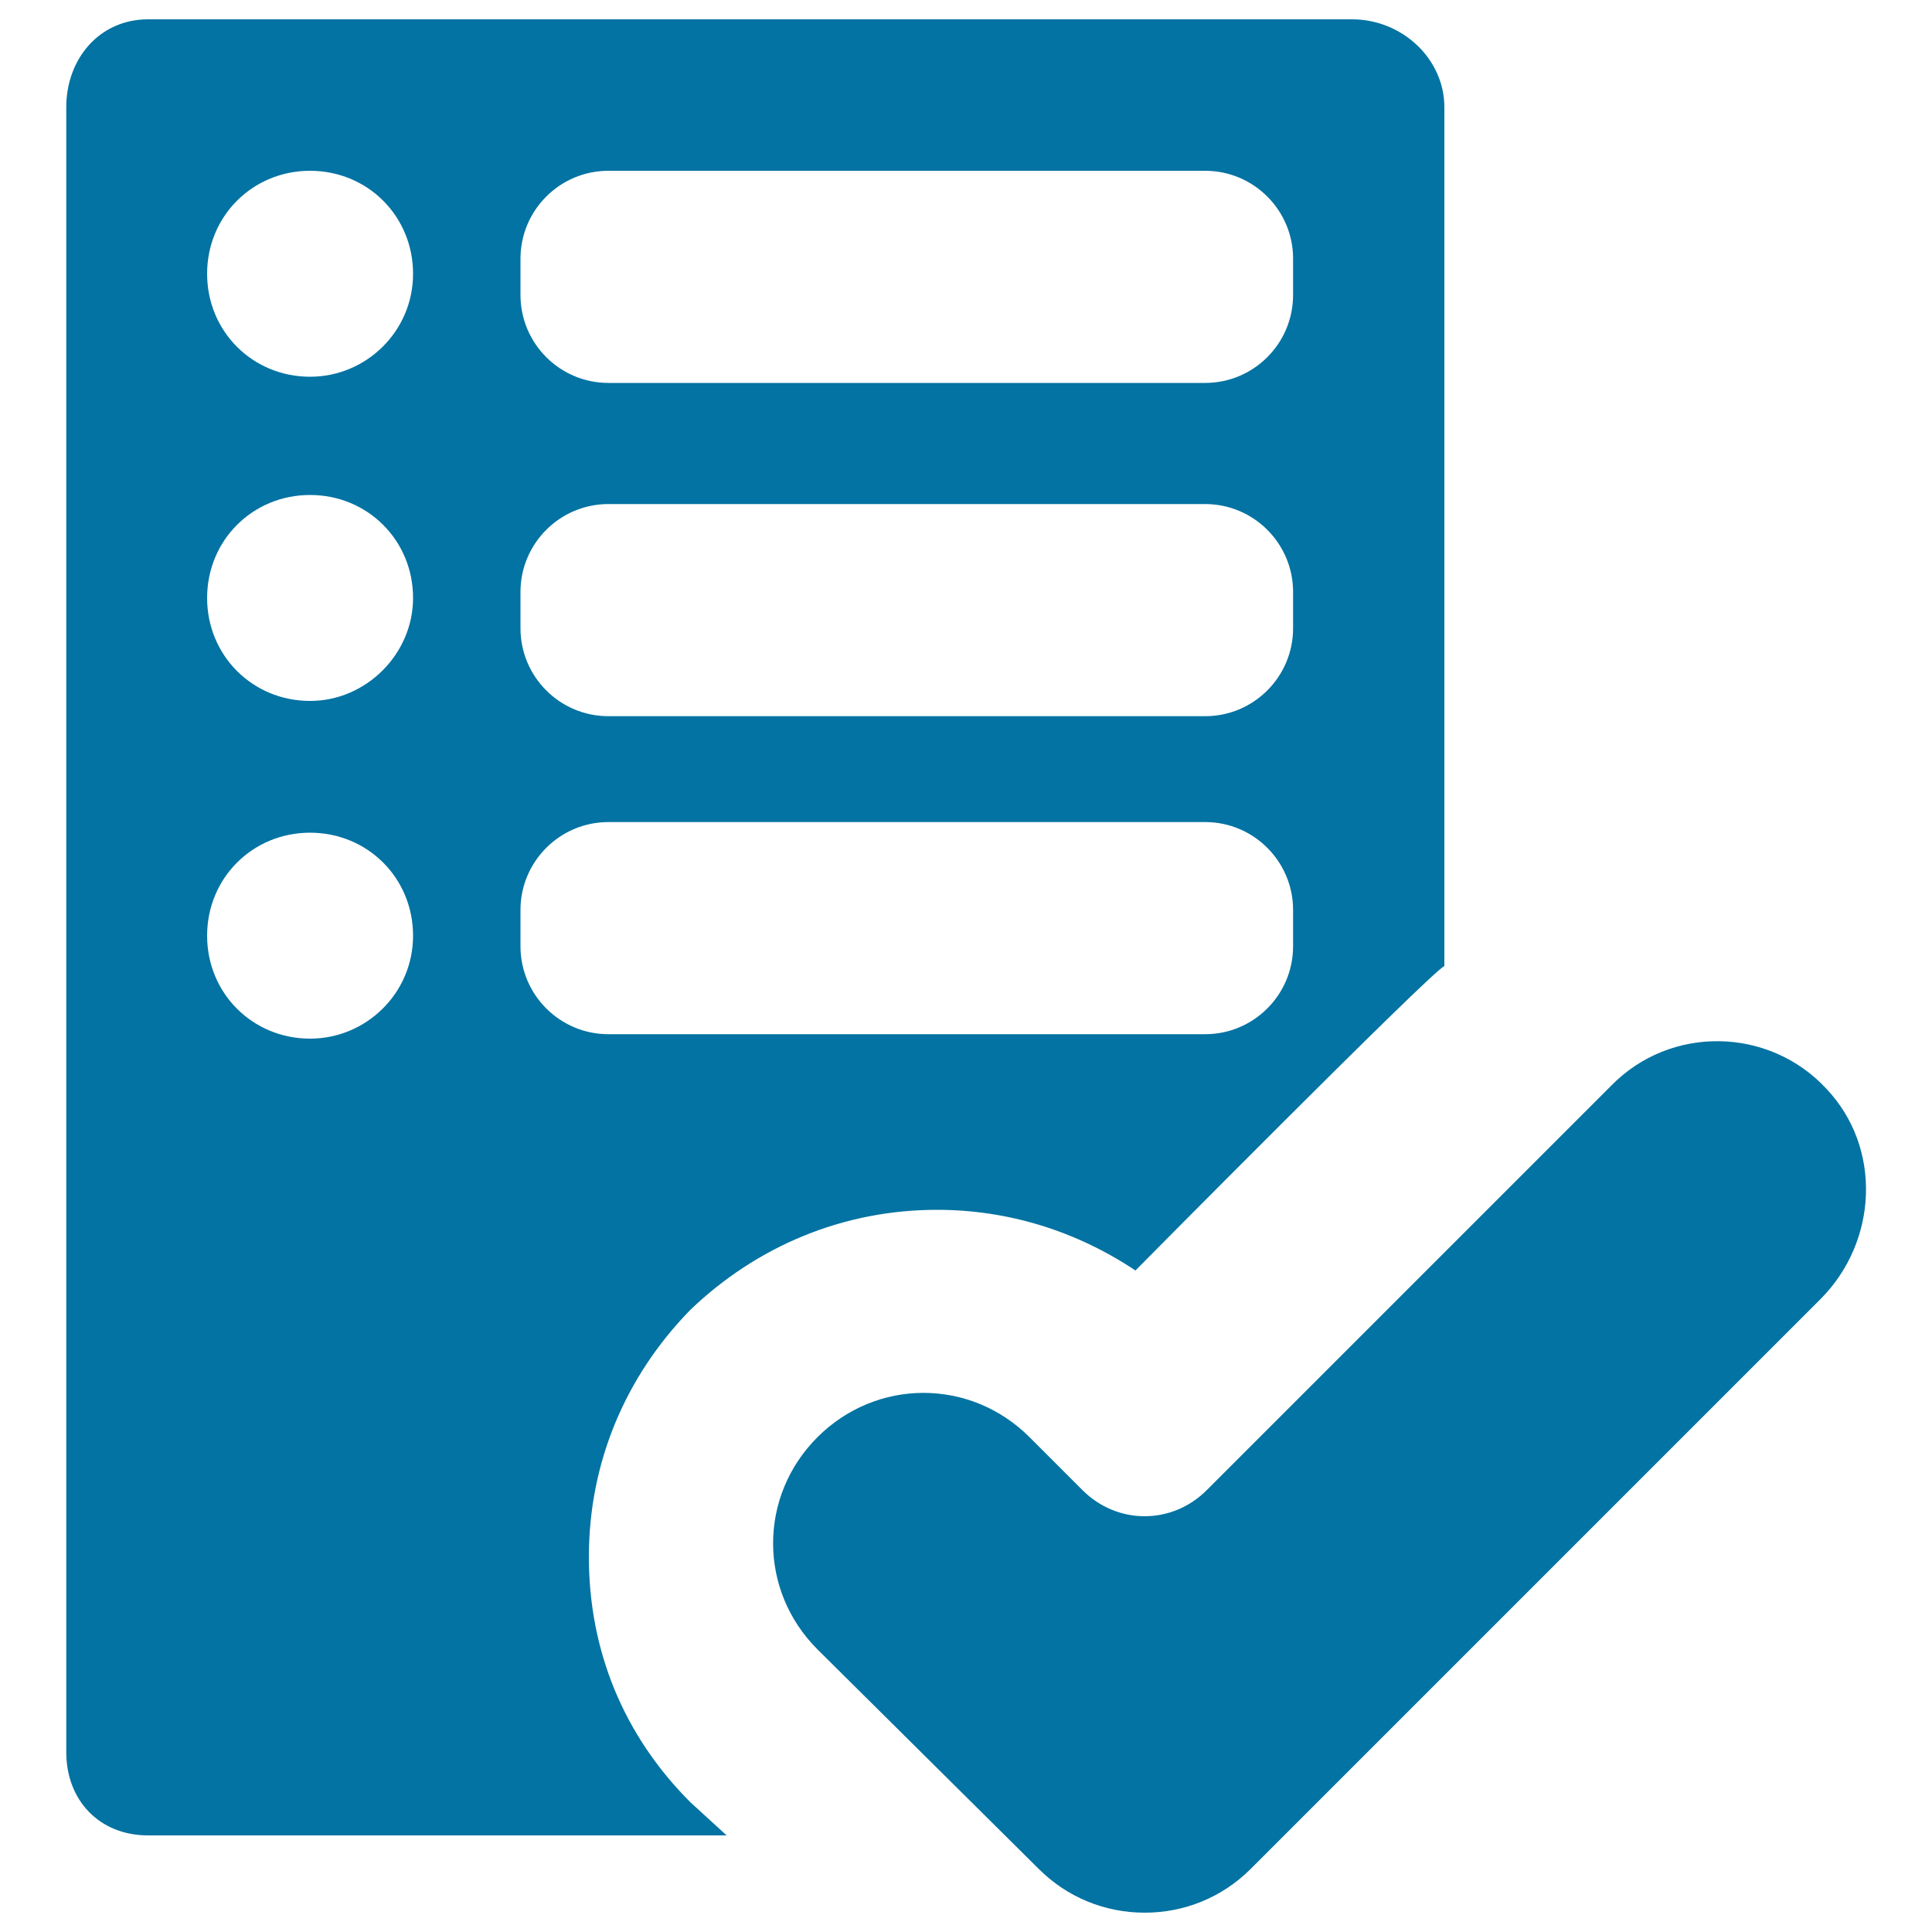
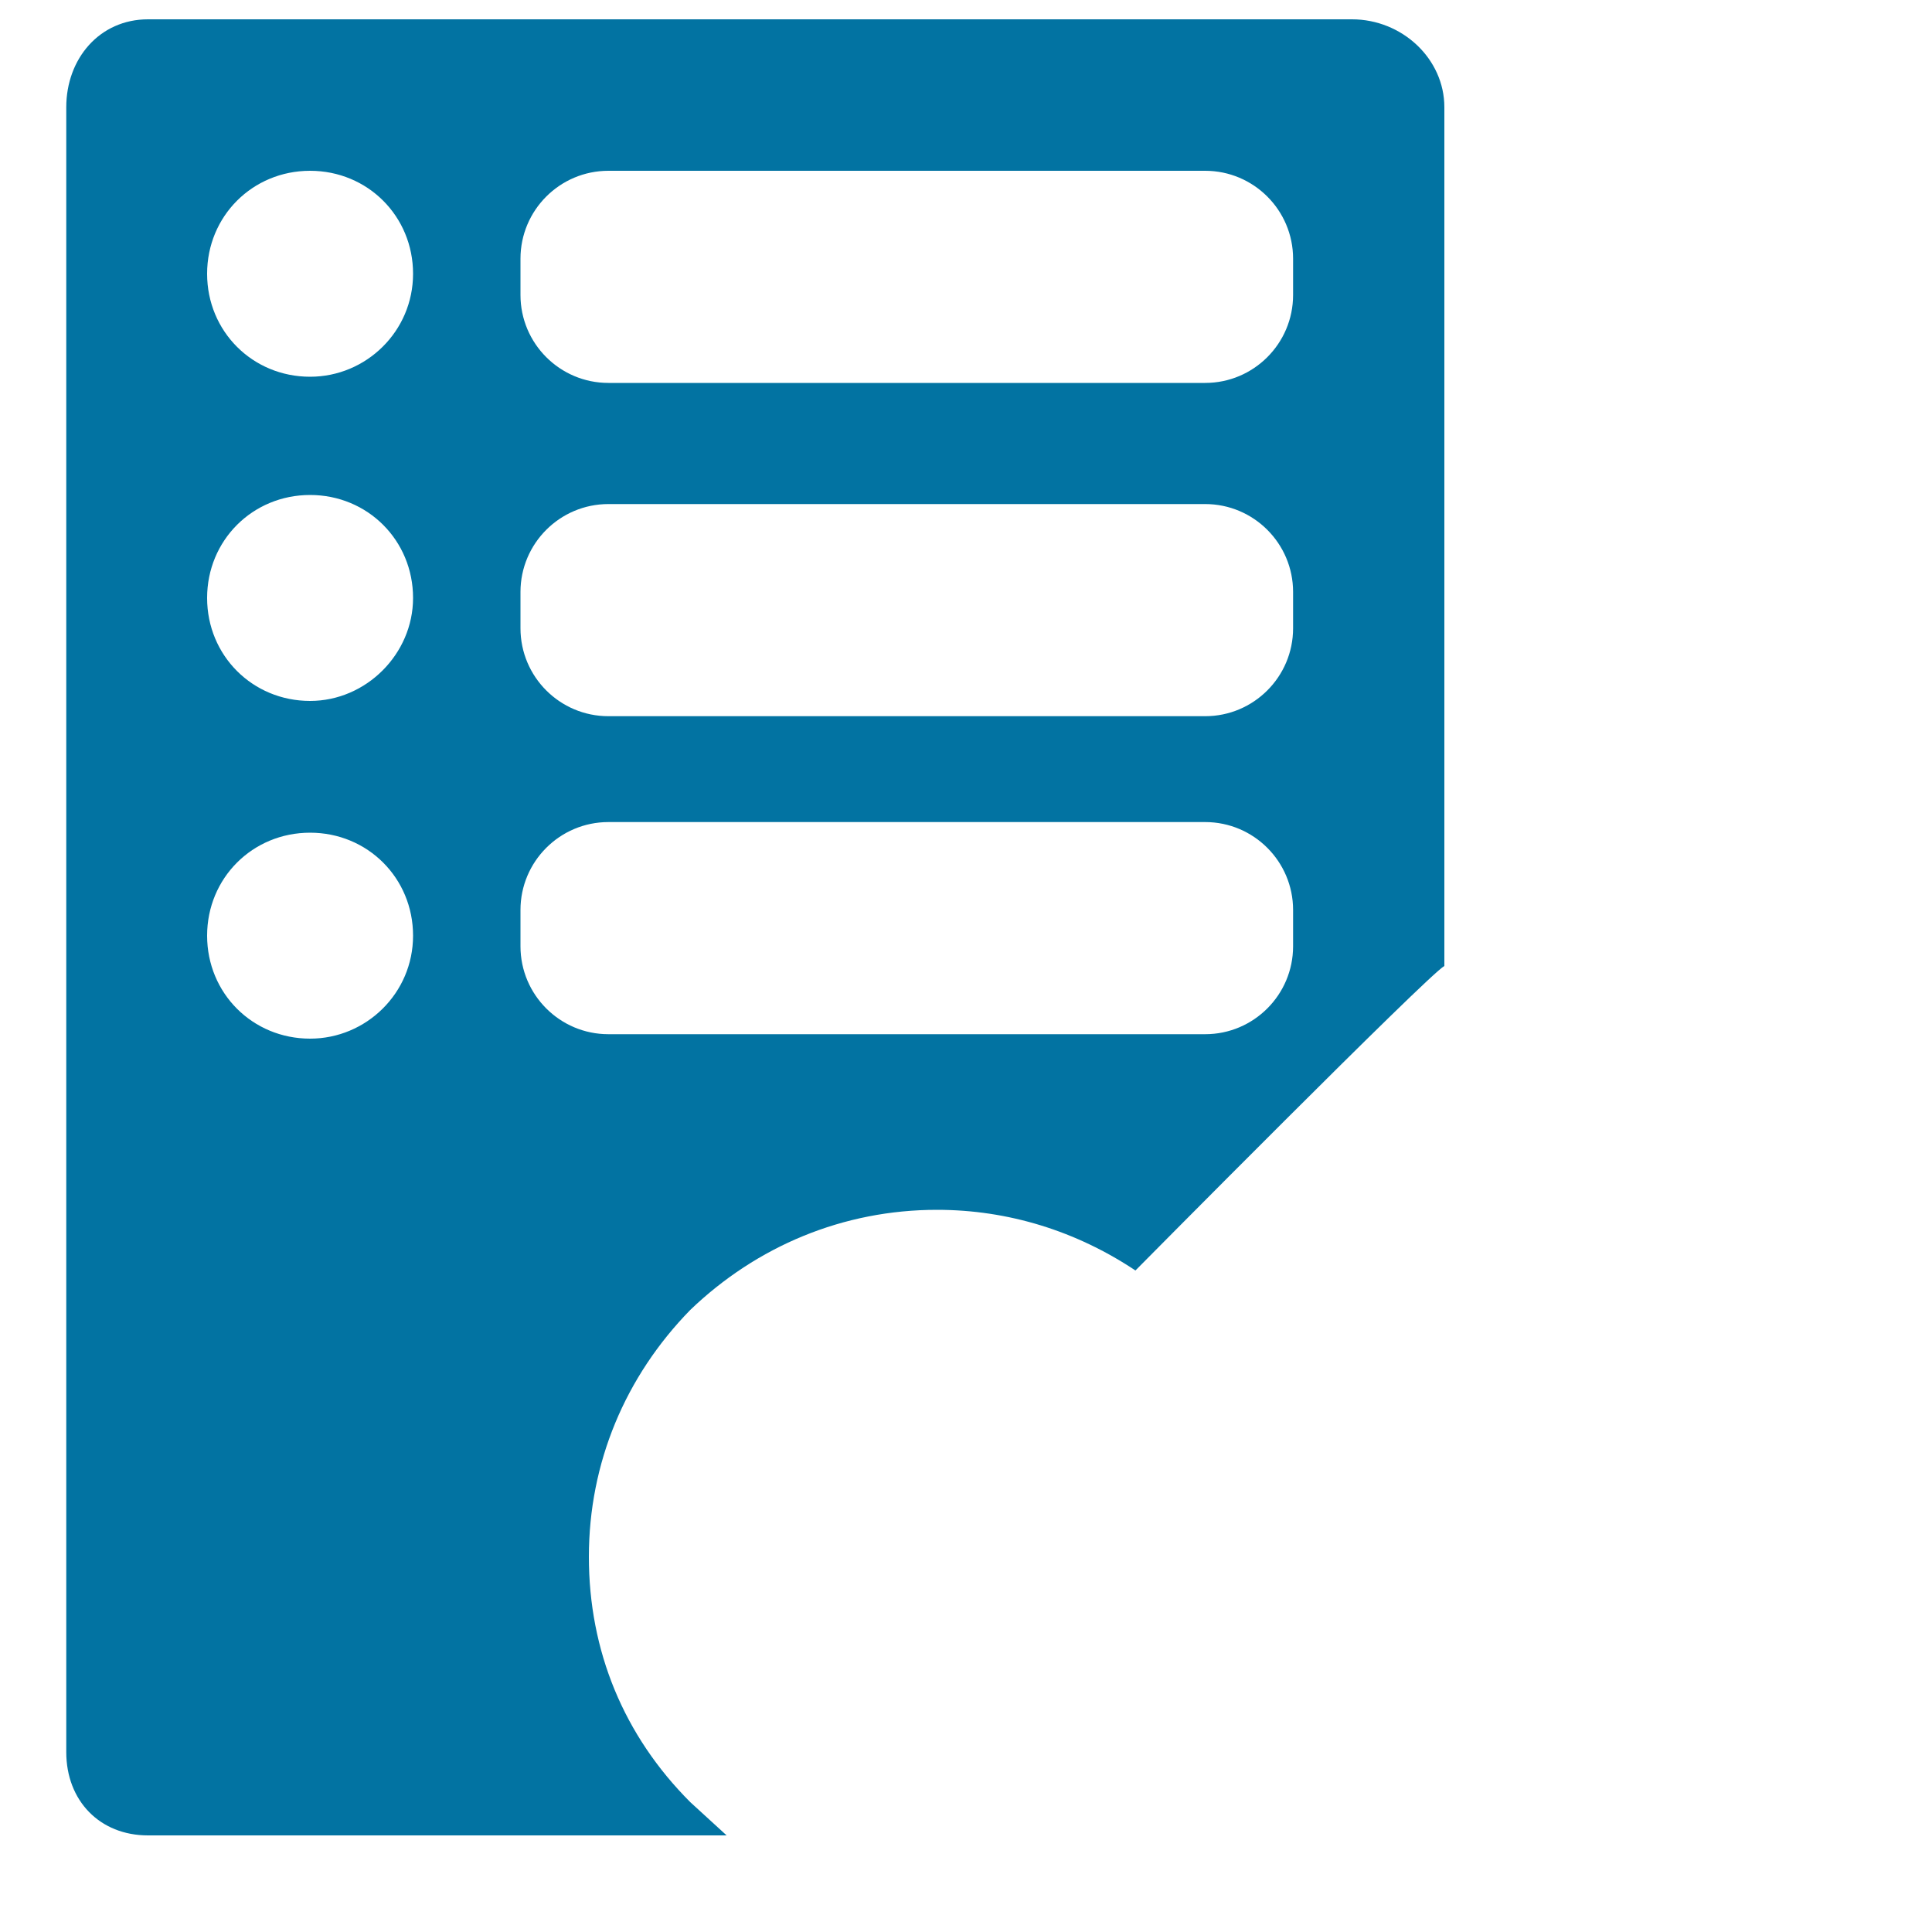
<svg xmlns="http://www.w3.org/2000/svg" viewBox="0 0 1000 1000" style="fill:#0273a2">
  <title>Checked Filled List SVG icon</title>
  <g>
    <path d="M485,626.2c36.9,0,72.1,11,102.7,31.4c0,0,152.1-153.7,159.9-157.6V55.5c0-25.1-21.9-45.5-47.8-45.5H76.6c-25.1,0-42.3,20.4-42.3,45.5v851.4c0,25.1,17.3,43.1,42.3,43.1h299.5l-18.8-17.2c-34.5-34.5-52.5-78.4-52.5-127c0-48.6,18.8-93.3,52.5-127.8C391.7,645,436.4,626.2,485,626.2z M269.4,133.9c0-25.1,20.4-45.5,45.5-45.5h308.9c25.1,0,45.5,20.4,45.5,45.5v18.8c0,25.1-20.4,45.5-45.5,45.5H314.9c-25.1,0-45.5-20.4-45.5-45.5V133.9z M269.4,306.4c0-25.1,20.4-45.5,45.5-45.5h308.9c25.1,0,45.5,20.4,45.5,45.5v18.8c0,25.1-20.4,45.5-45.5,45.5H314.9c-25.1,0-45.5-20.4-45.5-45.5V306.4z M160.5,537.6c-29.8,0-53.3-23.5-53.3-53.3c0-29.8,23.5-53.3,53.3-53.3c29.8,0,53.3,23.5,53.3,53.3C213.8,514.1,189.5,537.6,160.5,537.6z M160.5,362.8c-29.8,0-53.3-23.5-53.3-53.3c0-29.8,23.5-53.3,53.3-53.3c29.8,0,53.3,23.5,53.3,53.3C213.8,338.5,189.5,362.8,160.5,362.8z M160.5,195c-29.8,0-53.3-23.5-53.3-53.3c0-29.8,23.5-53.3,53.3-53.3c29.8,0,53.3,23.5,53.3,53.3C213.8,171.5,189.5,195,160.5,195z M269.4,489.8V471c0-25.1,20.4-45.5,45.5-45.5h308.9c25.1,0,45.5,20.4,45.5,45.5v18.8c0,25.1-20.4,45.5-45.5,45.5H314.9C289.8,535.3,269.4,514.9,269.4,489.8z" />
-     <path d="M537.6,967.3c14.9,14.9,34.5,22.7,54.9,22.7s40-7.8,54.9-22.7l294.8-294.8c29.8-29.8,32.1-78.4,3.1-109c-29.8-32.1-80.7-32.9-111.3-1.6L624.6,771.3c-18,18-46.3,18-64.3,0l-27.4-27.4c-30.6-30.6-79.2-30.6-109.8,0c-30.6,30.6-30.6,79.2,0,109.8L537.6,967.3z" />
  </g>
</svg>